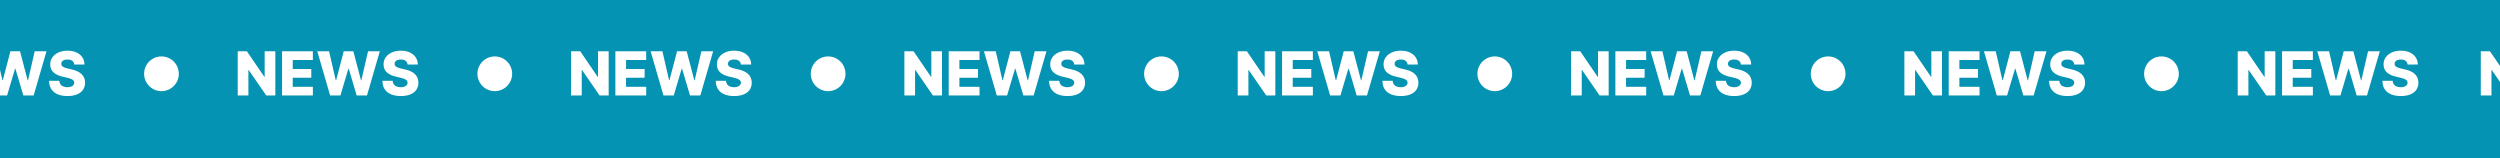
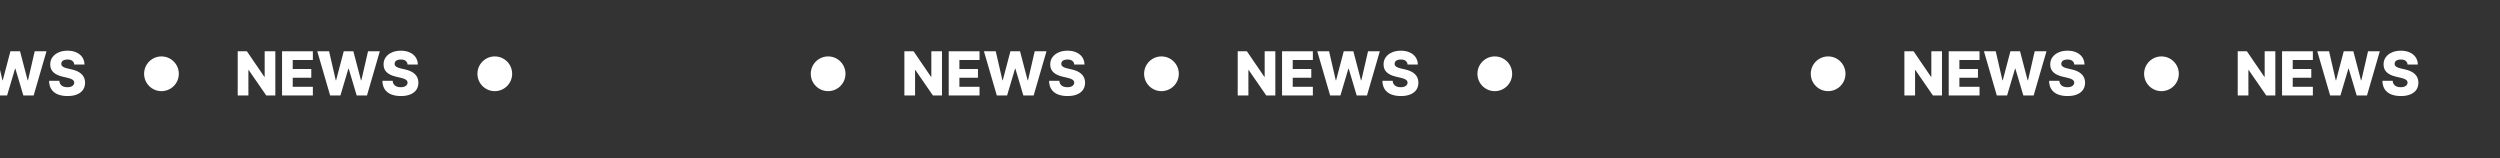
<svg xmlns="http://www.w3.org/2000/svg" width="1440" height="91" viewBox="0 0 1440 91" fill="none">
  <rect x="0" y="0" width="1440" height="91" fill="#333333" stroke="none" />
  <g clip-path="url(#clip0_88_2475)">
-     <rect width="1440" height="91" fill="#0493B3" />
    <path d="M-33.41 29.546V55H-38.63L-48.76 40.309H-48.921V55H-55.074V29.546H-49.779L-39.761 44.212H-39.55V29.546H-33.41ZM-29.541 55V29.546H-11.793V34.542H-23.389V39.762H-12.7V44.771H-23.389V50.004H-11.793V55H-29.541ZM-1.837 55L-9.245 29.546H-2.446L1.394 46.225H1.606L5.993 29.546H11.537L15.924 46.262H16.135L19.988 29.546H26.774L19.379 55H13.451L8.864 39.563H8.665L4.079 55H-1.837ZM42.767 37.177C42.684 36.265 42.316 35.557 41.661 35.051C41.015 34.538 40.091 34.281 38.89 34.281C38.094 34.281 37.431 34.385 36.901 34.592C36.371 34.799 35.973 35.085 35.708 35.449C35.443 35.806 35.306 36.216 35.298 36.68C35.281 37.061 35.356 37.396 35.521 37.686C35.695 37.976 35.944 38.233 36.267 38.457C36.599 38.672 36.996 38.863 37.46 39.029C37.924 39.194 38.446 39.34 39.026 39.464L41.214 39.961C42.473 40.234 43.584 40.599 44.545 41.055C45.514 41.51 46.326 42.053 46.981 42.683C47.644 43.313 48.145 44.038 48.485 44.858C48.825 45.678 48.998 46.598 49.007 47.617C48.998 49.225 48.592 50.604 47.789 51.756C46.985 52.908 45.829 53.79 44.321 54.403C42.821 55.017 41.011 55.323 38.89 55.323C36.76 55.323 34.904 55.004 33.321 54.366C31.739 53.728 30.508 52.759 29.63 51.458C28.752 50.157 28.3 48.512 28.275 46.523H34.166C34.216 47.344 34.436 48.027 34.825 48.574C35.215 49.121 35.749 49.535 36.429 49.817C37.116 50.099 37.912 50.24 38.815 50.24C39.644 50.24 40.348 50.128 40.928 49.904C41.516 49.68 41.968 49.37 42.283 48.972C42.597 48.574 42.759 48.118 42.767 47.605C42.759 47.124 42.61 46.714 42.32 46.374C42.03 46.026 41.583 45.728 40.978 45.479C40.381 45.222 39.619 44.986 38.691 44.771L36.031 44.15C33.827 43.644 32.091 42.828 30.823 41.701C29.555 40.566 28.926 39.033 28.934 37.102C28.926 35.528 29.348 34.148 30.202 32.963C31.055 31.779 32.236 30.855 33.744 30.192C35.252 29.529 36.971 29.197 38.902 29.197C40.874 29.197 42.585 29.533 44.035 30.204C45.493 30.867 46.624 31.799 47.428 33.001C48.232 34.202 48.642 35.594 48.659 37.177H42.767Z" fill="white" />
    <circle cx="93" cy="42.5" r="10" fill="white" />
    <path d="M158.59 29.546V55H153.37L143.24 40.309H143.079V55H136.926V29.546H142.221L152.239 44.212H152.45V29.546H158.59ZM162.459 55V29.546H180.207V34.542H168.611V39.762H179.3V44.771H168.611V50.004H180.207V55H162.459ZM190.163 55L182.755 29.546H189.554L193.394 46.225H193.606L197.993 29.546H203.536L207.924 46.262H208.135L211.988 29.546H218.774L211.379 55H205.451L200.864 39.563H200.665L196.079 55H190.163ZM234.767 37.177C234.685 36.265 234.316 35.557 233.661 35.051C233.015 34.538 232.091 34.281 230.89 34.281C230.094 34.281 229.431 34.385 228.901 34.592C228.371 34.799 227.973 35.085 227.708 35.449C227.443 35.806 227.306 36.216 227.298 36.68C227.281 37.061 227.356 37.396 227.521 37.686C227.695 37.976 227.944 38.233 228.267 38.457C228.598 38.672 228.996 38.863 229.46 39.029C229.924 39.194 230.446 39.34 231.026 39.464L233.214 39.961C234.473 40.234 235.584 40.599 236.545 41.055C237.514 41.51 238.326 42.053 238.981 42.683C239.644 43.313 240.145 44.038 240.485 44.858C240.824 45.678 240.998 46.598 241.007 47.617C240.998 49.225 240.592 50.604 239.789 51.756C238.985 52.908 237.829 53.79 236.321 54.403C234.821 55.017 233.011 55.323 230.89 55.323C228.76 55.323 226.904 55.004 225.321 54.366C223.739 53.728 222.508 52.759 221.63 51.458C220.752 50.157 220.3 48.512 220.275 46.523H226.167C226.216 47.344 226.436 48.027 226.825 48.574C227.215 49.121 227.749 49.535 228.429 49.817C229.116 50.099 229.912 50.24 230.815 50.24C231.644 50.24 232.348 50.128 232.928 49.904C233.516 49.68 233.968 49.37 234.283 48.972C234.598 48.574 234.759 48.118 234.767 47.605C234.759 47.124 234.61 46.714 234.32 46.374C234.03 46.026 233.583 45.728 232.978 45.479C232.381 45.222 231.619 44.986 230.691 44.771L228.031 44.15C225.827 43.644 224.091 42.828 222.823 41.701C221.555 40.566 220.926 39.033 220.934 37.102C220.926 35.528 221.348 34.148 222.202 32.963C223.055 31.779 224.236 30.855 225.744 30.192C227.252 29.529 228.971 29.197 230.902 29.197C232.874 29.197 234.585 29.533 236.035 30.204C237.493 30.867 238.625 31.799 239.428 33.001C240.232 34.202 240.642 35.594 240.659 37.177H234.767Z" fill="white" />
    <circle cx="285" cy="42.5" r="10" fill="white" />
-     <path d="M350.59 29.546V55H345.37L335.24 40.309H335.079V55H328.926V29.546H334.221L344.239 44.212H344.45V29.546H350.59ZM354.459 55V29.546H372.207V34.542H360.611V39.762H371.3V44.771H360.611V50.004H372.207V55H354.459ZM382.163 55L374.755 29.546H381.554L385.394 46.225H385.606L389.993 29.546H395.536L399.924 46.262H400.135L403.988 29.546H410.774L403.379 55H397.451L392.864 39.563H392.665L388.079 55H382.163ZM426.767 37.177C426.685 36.265 426.316 35.557 425.661 35.051C425.015 34.538 424.091 34.281 422.89 34.281C422.094 34.281 421.431 34.385 420.901 34.592C420.371 34.799 419.973 35.085 419.708 35.449C419.443 35.806 419.306 36.216 419.298 36.68C419.281 37.061 419.356 37.396 419.521 37.686C419.695 37.976 419.944 38.233 420.267 38.457C420.598 38.672 420.996 38.863 421.46 39.029C421.924 39.194 422.446 39.34 423.026 39.464L425.214 39.961C426.473 40.234 427.584 40.599 428.545 41.055C429.514 41.51 430.326 42.053 430.981 42.683C431.644 43.313 432.145 44.038 432.485 44.858C432.824 45.678 432.998 46.598 433.007 47.617C432.998 49.225 432.592 50.604 431.789 51.756C430.985 52.908 429.829 53.79 428.321 54.403C426.821 55.017 425.011 55.323 422.89 55.323C420.76 55.323 418.904 55.004 417.321 54.366C415.739 53.728 414.508 52.759 413.63 51.458C412.752 50.157 412.3 48.512 412.275 46.523H418.167C418.216 47.344 418.436 48.027 418.825 48.574C419.215 49.121 419.749 49.535 420.429 49.817C421.116 50.099 421.912 50.24 422.815 50.24C423.644 50.24 424.348 50.128 424.928 49.904C425.516 49.68 425.968 49.37 426.283 48.972C426.598 48.574 426.759 48.118 426.767 47.605C426.759 47.124 426.61 46.714 426.32 46.374C426.03 46.026 425.583 45.728 424.978 45.479C424.381 45.222 423.619 44.986 422.691 44.771L420.031 44.15C417.827 43.644 416.091 42.828 414.823 41.701C413.555 40.566 412.926 39.033 412.934 37.102C412.926 35.528 413.348 34.148 414.202 32.963C415.055 31.779 416.236 30.855 417.744 30.192C419.252 29.529 420.971 29.197 422.902 29.197C424.874 29.197 426.585 29.533 428.035 30.204C429.493 30.867 430.625 31.799 431.428 33.001C432.232 34.202 432.642 35.594 432.659 37.177H426.767Z" fill="white" />
    <circle cx="477" cy="42.5" r="10" fill="white" />
    <path d="M542.59 29.546V55H537.37L527.24 40.309H527.079V55H520.926V29.546H526.221L536.239 44.212H536.45V29.546H542.59ZM546.459 55V29.546H564.207V34.542H552.611V39.762H563.3V44.771H552.611V50.004H564.207V55H546.459ZM574.163 55L566.755 29.546H573.554L577.394 46.225H577.606L581.993 29.546H587.536L591.924 46.262H592.135L595.988 29.546H602.774L595.379 55H589.451L584.864 39.563H584.665L580.079 55H574.163ZM618.767 37.177C618.685 36.265 618.316 35.557 617.661 35.051C617.015 34.538 616.091 34.281 614.89 34.281C614.094 34.281 613.431 34.385 612.901 34.592C612.371 34.799 611.973 35.085 611.708 35.449C611.443 35.806 611.306 36.216 611.298 36.68C611.281 37.061 611.356 37.396 611.521 37.686C611.695 37.976 611.944 38.233 612.267 38.457C612.598 38.672 612.996 38.863 613.46 39.029C613.924 39.194 614.446 39.34 615.026 39.464L617.214 39.961C618.473 40.234 619.584 40.599 620.545 41.055C621.514 41.51 622.326 42.053 622.981 42.683C623.644 43.313 624.145 44.038 624.485 44.858C624.824 45.678 624.998 46.598 625.007 47.617C624.998 49.225 624.592 50.604 623.789 51.756C622.985 52.908 621.829 53.79 620.321 54.403C618.821 55.017 617.011 55.323 614.89 55.323C612.76 55.323 610.904 55.004 609.321 54.366C607.739 53.728 606.508 52.759 605.63 51.458C604.752 50.157 604.3 48.512 604.275 46.523H610.167C610.216 47.344 610.436 48.027 610.825 48.574C611.215 49.121 611.749 49.535 612.429 49.817C613.116 50.099 613.912 50.24 614.815 50.24C615.644 50.24 616.348 50.128 616.928 49.904C617.516 49.68 617.968 49.37 618.283 48.972C618.598 48.574 618.759 48.118 618.767 47.605C618.759 47.124 618.61 46.714 618.32 46.374C618.03 46.026 617.583 45.728 616.978 45.479C616.381 45.222 615.619 44.986 614.691 44.771L612.031 44.15C609.827 43.644 608.091 42.828 606.823 41.701C605.555 40.566 604.926 39.033 604.934 37.102C604.926 35.528 605.348 34.148 606.202 32.963C607.055 31.779 608.236 30.855 609.744 30.192C611.252 29.529 612.971 29.197 614.902 29.197C616.874 29.197 618.585 29.533 620.035 30.204C621.493 30.867 622.625 31.799 623.428 33.001C624.232 34.202 624.642 35.594 624.659 37.177H618.767Z" fill="white" />
    <circle cx="669" cy="42.5" r="10" fill="white" />
    <path d="M734.59 29.546V55H729.37L719.24 40.309H719.079V55H712.926V29.546H718.221L728.239 44.212H728.45V29.546H734.59ZM738.459 55V29.546H756.207V34.542H744.611V39.762H755.3V44.771H744.611V50.004H756.207V55H738.459ZM766.163 55L758.755 29.546H765.554L769.394 46.225H769.606L773.993 29.546H779.536L783.924 46.262H784.135L787.988 29.546H794.774L787.379 55H781.451L776.864 39.563H776.665L772.079 55H766.163ZM810.767 37.177C810.685 36.265 810.316 35.557 809.661 35.051C809.015 34.538 808.091 34.281 806.89 34.281C806.094 34.281 805.431 34.385 804.901 34.592C804.371 34.799 803.973 35.085 803.708 35.449C803.443 35.806 803.306 36.216 803.298 36.68C803.281 37.061 803.356 37.396 803.521 37.686C803.695 37.976 803.944 38.233 804.267 38.457C804.598 38.672 804.996 38.863 805.46 39.029C805.924 39.194 806.446 39.34 807.026 39.464L809.214 39.961C810.473 40.234 811.584 40.599 812.545 41.055C813.514 41.51 814.326 42.053 814.981 42.683C815.644 43.313 816.145 44.038 816.485 44.858C816.824 45.678 816.998 46.598 817.007 47.617C816.998 49.225 816.592 50.604 815.789 51.756C814.985 52.908 813.829 53.79 812.321 54.403C810.821 55.017 809.011 55.323 806.89 55.323C804.76 55.323 802.904 55.004 801.321 54.366C799.739 53.728 798.508 52.759 797.63 51.458C796.752 50.157 796.3 48.512 796.275 46.523H802.167C802.216 47.344 802.436 48.027 802.825 48.574C803.215 49.121 803.749 49.535 804.429 49.817C805.116 50.099 805.912 50.24 806.815 50.24C807.644 50.24 808.348 50.128 808.928 49.904C809.516 49.68 809.968 49.37 810.283 48.972C810.598 48.574 810.759 48.118 810.767 47.605C810.759 47.124 810.61 46.714 810.32 46.374C810.03 46.026 809.583 45.728 808.978 45.479C808.381 45.222 807.619 44.986 806.691 44.771L804.031 44.15C801.827 43.644 800.091 42.828 798.823 41.701C797.555 40.566 796.926 39.033 796.934 37.102C796.926 35.528 797.348 34.148 798.202 32.963C799.055 31.779 800.236 30.855 801.744 30.192C803.252 29.529 804.971 29.197 806.902 29.197C808.874 29.197 810.585 29.533 812.035 30.204C813.493 30.867 814.625 31.799 815.428 33.001C816.232 34.202 816.642 35.594 816.659 37.177H810.767Z" fill="white" />
    <circle cx="861" cy="42.5" r="10" fill="white" />
-     <path d="M926.59 29.546V55H921.37L911.24 40.309H911.079V55H904.926V29.546H910.221L920.239 44.212H920.45V29.546H926.59ZM930.459 55V29.546H948.207V34.542H936.611V39.762H947.3V44.771H936.611V50.004H948.207V55H930.459ZM958.163 55L950.755 29.546H957.554L961.394 46.225H961.606L965.993 29.546H971.536L975.924 46.262H976.135L979.988 29.546H986.774L979.379 55H973.451L968.864 39.563H968.665L964.079 55H958.163ZM1002.77 37.177C1002.68 36.265 1002.32 35.557 1001.66 35.051C1001.01 34.538 1000.09 34.281 998.89 34.281C998.094 34.281 997.431 34.385 996.901 34.592C996.371 34.799 995.973 35.085 995.708 35.449C995.443 35.806 995.306 36.216 995.298 36.68C995.281 37.061 995.356 37.396 995.521 37.686C995.695 37.976 995.944 38.233 996.267 38.457C996.598 38.672 996.996 38.863 997.46 39.029C997.924 39.194 998.446 39.34 999.026 39.464L1001.21 39.961C1002.47 40.234 1003.58 40.599 1004.54 41.055C1005.51 41.51 1006.33 42.053 1006.98 42.683C1007.64 43.313 1008.15 44.038 1008.48 44.858C1008.82 45.678 1009 46.598 1009.01 47.617C1009 49.225 1008.59 50.604 1007.79 51.756C1006.98 52.908 1005.83 53.79 1004.32 54.403C1002.82 55.017 1001.01 55.323 998.89 55.323C996.76 55.323 994.904 55.004 993.321 54.366C991.739 53.728 990.508 52.759 989.63 51.458C988.752 50.157 988.3 48.512 988.275 46.523H994.167C994.216 47.344 994.436 48.027 994.825 48.574C995.215 49.121 995.749 49.535 996.429 49.817C997.116 50.099 997.912 50.24 998.815 50.24C999.644 50.24 1000.35 50.128 1000.93 49.904C1001.52 49.68 1001.97 49.37 1002.28 48.972C1002.6 48.574 1002.76 48.118 1002.77 47.605C1002.76 47.124 1002.61 46.714 1002.32 46.374C1002.03 46.026 1001.58 45.728 1000.98 45.479C1000.38 45.222 999.619 44.986 998.691 44.771L996.031 44.15C993.827 43.644 992.091 42.828 990.823 41.701C989.555 40.566 988.926 39.033 988.934 37.102C988.926 35.528 989.348 34.148 990.202 32.963C991.055 31.779 992.236 30.855 993.744 30.192C995.252 29.529 996.971 29.197 998.902 29.197C1000.87 29.197 1002.59 29.533 1004.04 30.204C1005.49 30.867 1006.62 31.799 1007.43 33.001C1008.23 34.202 1008.64 35.594 1008.66 37.177H1002.77Z" fill="white" />
    <circle cx="1053" cy="42.5" r="10" fill="white" />
    <path d="M1118.59 29.546V55H1113.37L1103.24 40.309H1103.08V55H1096.93V29.546H1102.22L1112.24 44.212H1112.45V29.546H1118.59ZM1122.46 55V29.546H1140.21V34.542H1128.61V39.762H1139.3V44.771H1128.61V50.004H1140.21V55H1122.46ZM1150.16 55L1142.76 29.546H1149.55L1153.39 46.225H1153.61L1157.99 29.546H1163.54L1167.92 46.262H1168.14L1171.99 29.546H1178.77L1171.38 55H1165.45L1160.86 39.563H1160.67L1156.08 55H1150.16ZM1194.77 37.177C1194.68 36.265 1194.32 35.557 1193.66 35.051C1193.01 34.538 1192.09 34.281 1190.89 34.281C1190.09 34.281 1189.43 34.385 1188.9 34.592C1188.37 34.799 1187.97 35.085 1187.71 35.449C1187.44 35.806 1187.31 36.216 1187.3 36.68C1187.28 37.061 1187.36 37.396 1187.52 37.686C1187.7 37.976 1187.94 38.233 1188.27 38.457C1188.6 38.672 1189 38.863 1189.46 39.029C1189.92 39.194 1190.45 39.34 1191.03 39.464L1193.21 39.961C1194.47 40.234 1195.58 40.599 1196.54 41.055C1197.51 41.51 1198.33 42.053 1198.98 42.683C1199.64 43.313 1200.15 44.038 1200.48 44.858C1200.82 45.678 1201 46.598 1201.01 47.617C1201 49.225 1200.59 50.604 1199.79 51.756C1198.98 52.908 1197.83 53.79 1196.32 54.403C1194.82 55.017 1193.01 55.323 1190.89 55.323C1188.76 55.323 1186.9 55.004 1185.32 54.366C1183.74 53.728 1182.51 52.759 1181.63 51.458C1180.75 50.157 1180.3 48.512 1180.28 46.523H1186.17C1186.22 47.344 1186.44 48.027 1186.83 48.574C1187.21 49.121 1187.75 49.535 1188.43 49.817C1189.12 50.099 1189.91 50.24 1190.81 50.24C1191.64 50.24 1192.35 50.128 1192.93 49.904C1193.52 49.68 1193.97 49.37 1194.28 48.972C1194.6 48.574 1194.76 48.118 1194.77 47.605C1194.76 47.124 1194.61 46.714 1194.32 46.374C1194.03 46.026 1193.58 45.728 1192.98 45.479C1192.38 45.222 1191.62 44.986 1190.69 44.771L1188.03 44.15C1185.83 43.644 1184.09 42.828 1182.82 41.701C1181.56 40.566 1180.93 39.033 1180.93 37.102C1180.93 35.528 1181.35 34.148 1182.2 32.963C1183.06 31.779 1184.24 30.855 1185.74 30.192C1187.25 29.529 1188.97 29.197 1190.9 29.197C1192.87 29.197 1194.59 29.533 1196.04 30.204C1197.49 30.867 1198.62 31.799 1199.43 33.001C1200.23 34.202 1200.64 35.594 1200.66 37.177H1194.77Z" fill="white" />
    <circle cx="1245" cy="42.5" r="10" fill="white" />
    <path d="M1310.59 29.546V55H1305.37L1295.24 40.309H1295.08V55H1288.93V29.546H1294.22L1304.24 44.212H1304.45V29.546H1310.59ZM1314.46 55V29.546H1332.21V34.542H1320.61V39.762H1331.3V44.771H1320.61V50.004H1332.21V55H1314.46ZM1342.16 55L1334.76 29.546H1341.55L1345.39 46.225H1345.61L1349.99 29.546H1355.54L1359.92 46.262H1360.14L1363.99 29.546H1370.77L1363.38 55H1357.45L1352.86 39.563H1352.67L1348.08 55H1342.16ZM1386.77 37.177C1386.68 36.265 1386.32 35.557 1385.66 35.051C1385.01 34.538 1384.09 34.281 1382.89 34.281C1382.09 34.281 1381.43 34.385 1380.9 34.592C1380.37 34.799 1379.97 35.085 1379.71 35.449C1379.44 35.806 1379.31 36.216 1379.3 36.68C1379.28 37.061 1379.36 37.396 1379.52 37.686C1379.7 37.976 1379.94 38.233 1380.27 38.457C1380.6 38.672 1381 38.863 1381.46 39.029C1381.92 39.194 1382.45 39.34 1383.03 39.464L1385.21 39.961C1386.47 40.234 1387.58 40.599 1388.54 41.055C1389.51 41.51 1390.33 42.053 1390.98 42.683C1391.64 43.313 1392.15 44.038 1392.48 44.858C1392.82 45.678 1393 46.598 1393.01 47.617C1393 49.225 1392.59 50.604 1391.79 51.756C1390.98 52.908 1389.83 53.79 1388.32 54.403C1386.82 55.017 1385.01 55.323 1382.89 55.323C1380.76 55.323 1378.9 55.004 1377.32 54.366C1375.74 53.728 1374.51 52.759 1373.63 51.458C1372.75 50.157 1372.3 48.512 1372.28 46.523H1378.17C1378.22 47.344 1378.44 48.027 1378.83 48.574C1379.21 49.121 1379.75 49.535 1380.43 49.817C1381.12 50.099 1381.91 50.24 1382.81 50.24C1383.64 50.24 1384.35 50.128 1384.93 49.904C1385.52 49.68 1385.97 49.37 1386.28 48.972C1386.6 48.574 1386.76 48.118 1386.77 47.605C1386.76 47.124 1386.61 46.714 1386.32 46.374C1386.03 46.026 1385.58 45.728 1384.98 45.479C1384.38 45.222 1383.62 44.986 1382.69 44.771L1380.03 44.15C1377.83 43.644 1376.09 42.828 1374.82 41.701C1373.56 40.566 1372.93 39.033 1372.93 37.102C1372.93 35.528 1373.35 34.148 1374.2 32.963C1375.06 31.779 1376.24 30.855 1377.74 30.192C1379.25 29.529 1380.97 29.197 1382.9 29.197C1384.87 29.197 1386.59 29.533 1388.04 30.204C1389.49 30.867 1390.62 31.799 1391.43 33.001C1392.23 34.202 1392.64 35.594 1392.66 37.177H1386.77Z" fill="white" />
-     <path d="M1450.59 29.546V55H1445.37L1435.24 40.309H1435.08V55H1428.93V29.546H1434.22L1444.24 44.212H1444.45V29.546H1450.59ZM1454.46 55V29.546H1472.21V34.542H1460.61V39.762H1471.3V44.771H1460.61V50.004H1472.21V55H1454.46ZM1482.16 55L1474.76 29.546H1481.55L1485.39 46.225H1485.61L1489.99 29.546H1495.54L1499.92 46.262H1500.14L1503.99 29.546H1510.77L1503.38 55H1497.45L1492.86 39.563H1492.67L1488.08 55H1482.16ZM1526.77 37.177C1526.68 36.265 1526.32 35.557 1525.66 35.051C1525.01 34.538 1524.09 34.281 1522.89 34.281C1522.09 34.281 1521.43 34.385 1520.9 34.592C1520.37 34.799 1519.97 35.085 1519.71 35.449C1519.44 35.806 1519.31 36.216 1519.3 36.68C1519.28 37.061 1519.36 37.396 1519.52 37.686C1519.7 37.976 1519.94 38.233 1520.27 38.457C1520.6 38.672 1521 38.863 1521.46 39.029C1521.92 39.194 1522.45 39.34 1523.03 39.464L1525.21 39.961C1526.47 40.234 1527.58 40.599 1528.54 41.055C1529.51 41.51 1530.33 42.053 1530.98 42.683C1531.64 43.313 1532.15 44.038 1532.48 44.858C1532.82 45.678 1533 46.598 1533.01 47.617C1533 49.225 1532.59 50.604 1531.79 51.756C1530.98 52.908 1529.83 53.79 1528.32 54.403C1526.82 55.017 1525.01 55.323 1522.89 55.323C1520.76 55.323 1518.9 55.004 1517.32 54.366C1515.74 53.728 1514.51 52.759 1513.63 51.458C1512.75 50.157 1512.3 48.512 1512.28 46.523H1518.17C1518.22 47.344 1518.44 48.027 1518.83 48.574C1519.21 49.121 1519.75 49.535 1520.43 49.817C1521.12 50.099 1521.91 50.24 1522.81 50.24C1523.64 50.24 1524.35 50.128 1524.93 49.904C1525.52 49.68 1525.97 49.37 1526.28 48.972C1526.6 48.574 1526.76 48.118 1526.77 47.605C1526.76 47.124 1526.61 46.714 1526.32 46.374C1526.03 46.026 1525.58 45.728 1524.98 45.479C1524.38 45.222 1523.62 44.986 1522.69 44.771L1520.03 44.15C1517.83 43.644 1516.09 42.828 1514.82 41.701C1513.56 40.566 1512.93 39.033 1512.93 37.102C1512.93 35.528 1513.35 34.148 1514.2 32.963C1515.06 31.779 1516.24 30.855 1517.74 30.192C1519.25 29.529 1520.97 29.197 1522.9 29.197C1524.87 29.197 1526.59 29.533 1528.04 30.204C1529.49 30.867 1530.62 31.799 1531.43 33.001C1532.23 34.202 1532.64 35.594 1532.66 37.177H1526.77Z" fill="white" />
  </g>
  <defs>
    <clipPath id="clip0_88_2475">
      <rect width="1444" height="91" fill="white" transform="translate(-4)" />
    </clipPath>
  </defs>
</svg>